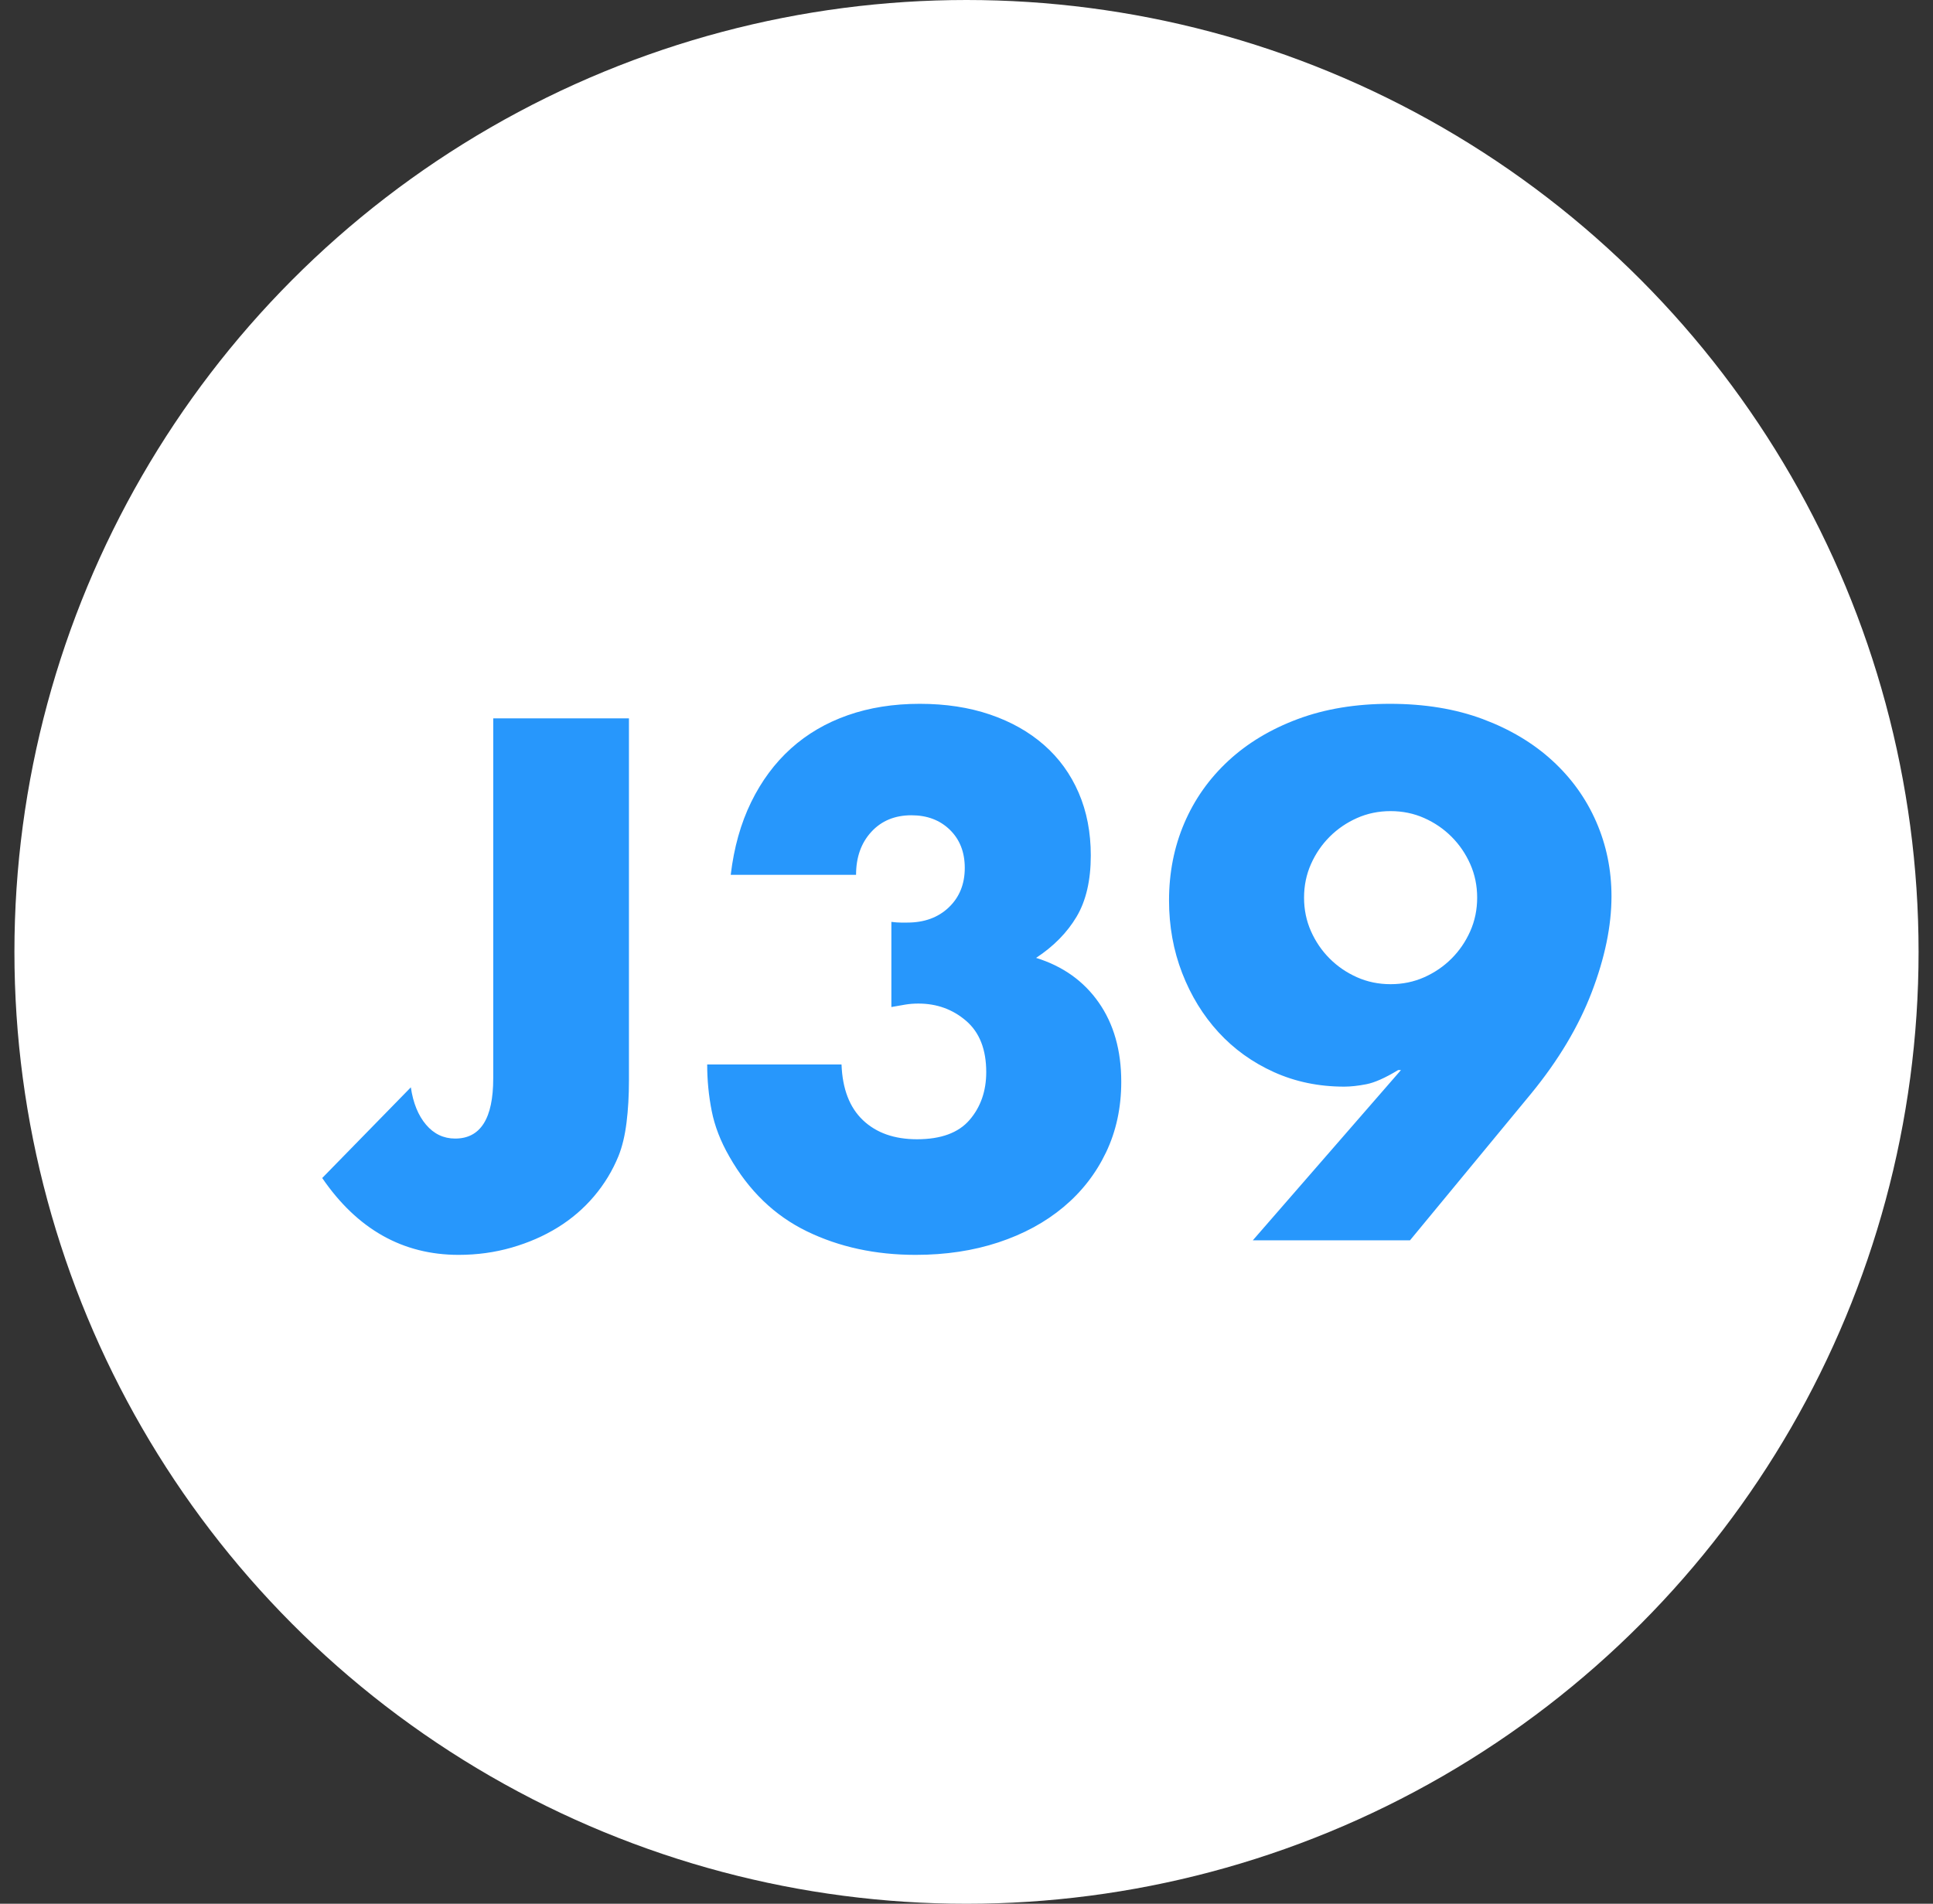
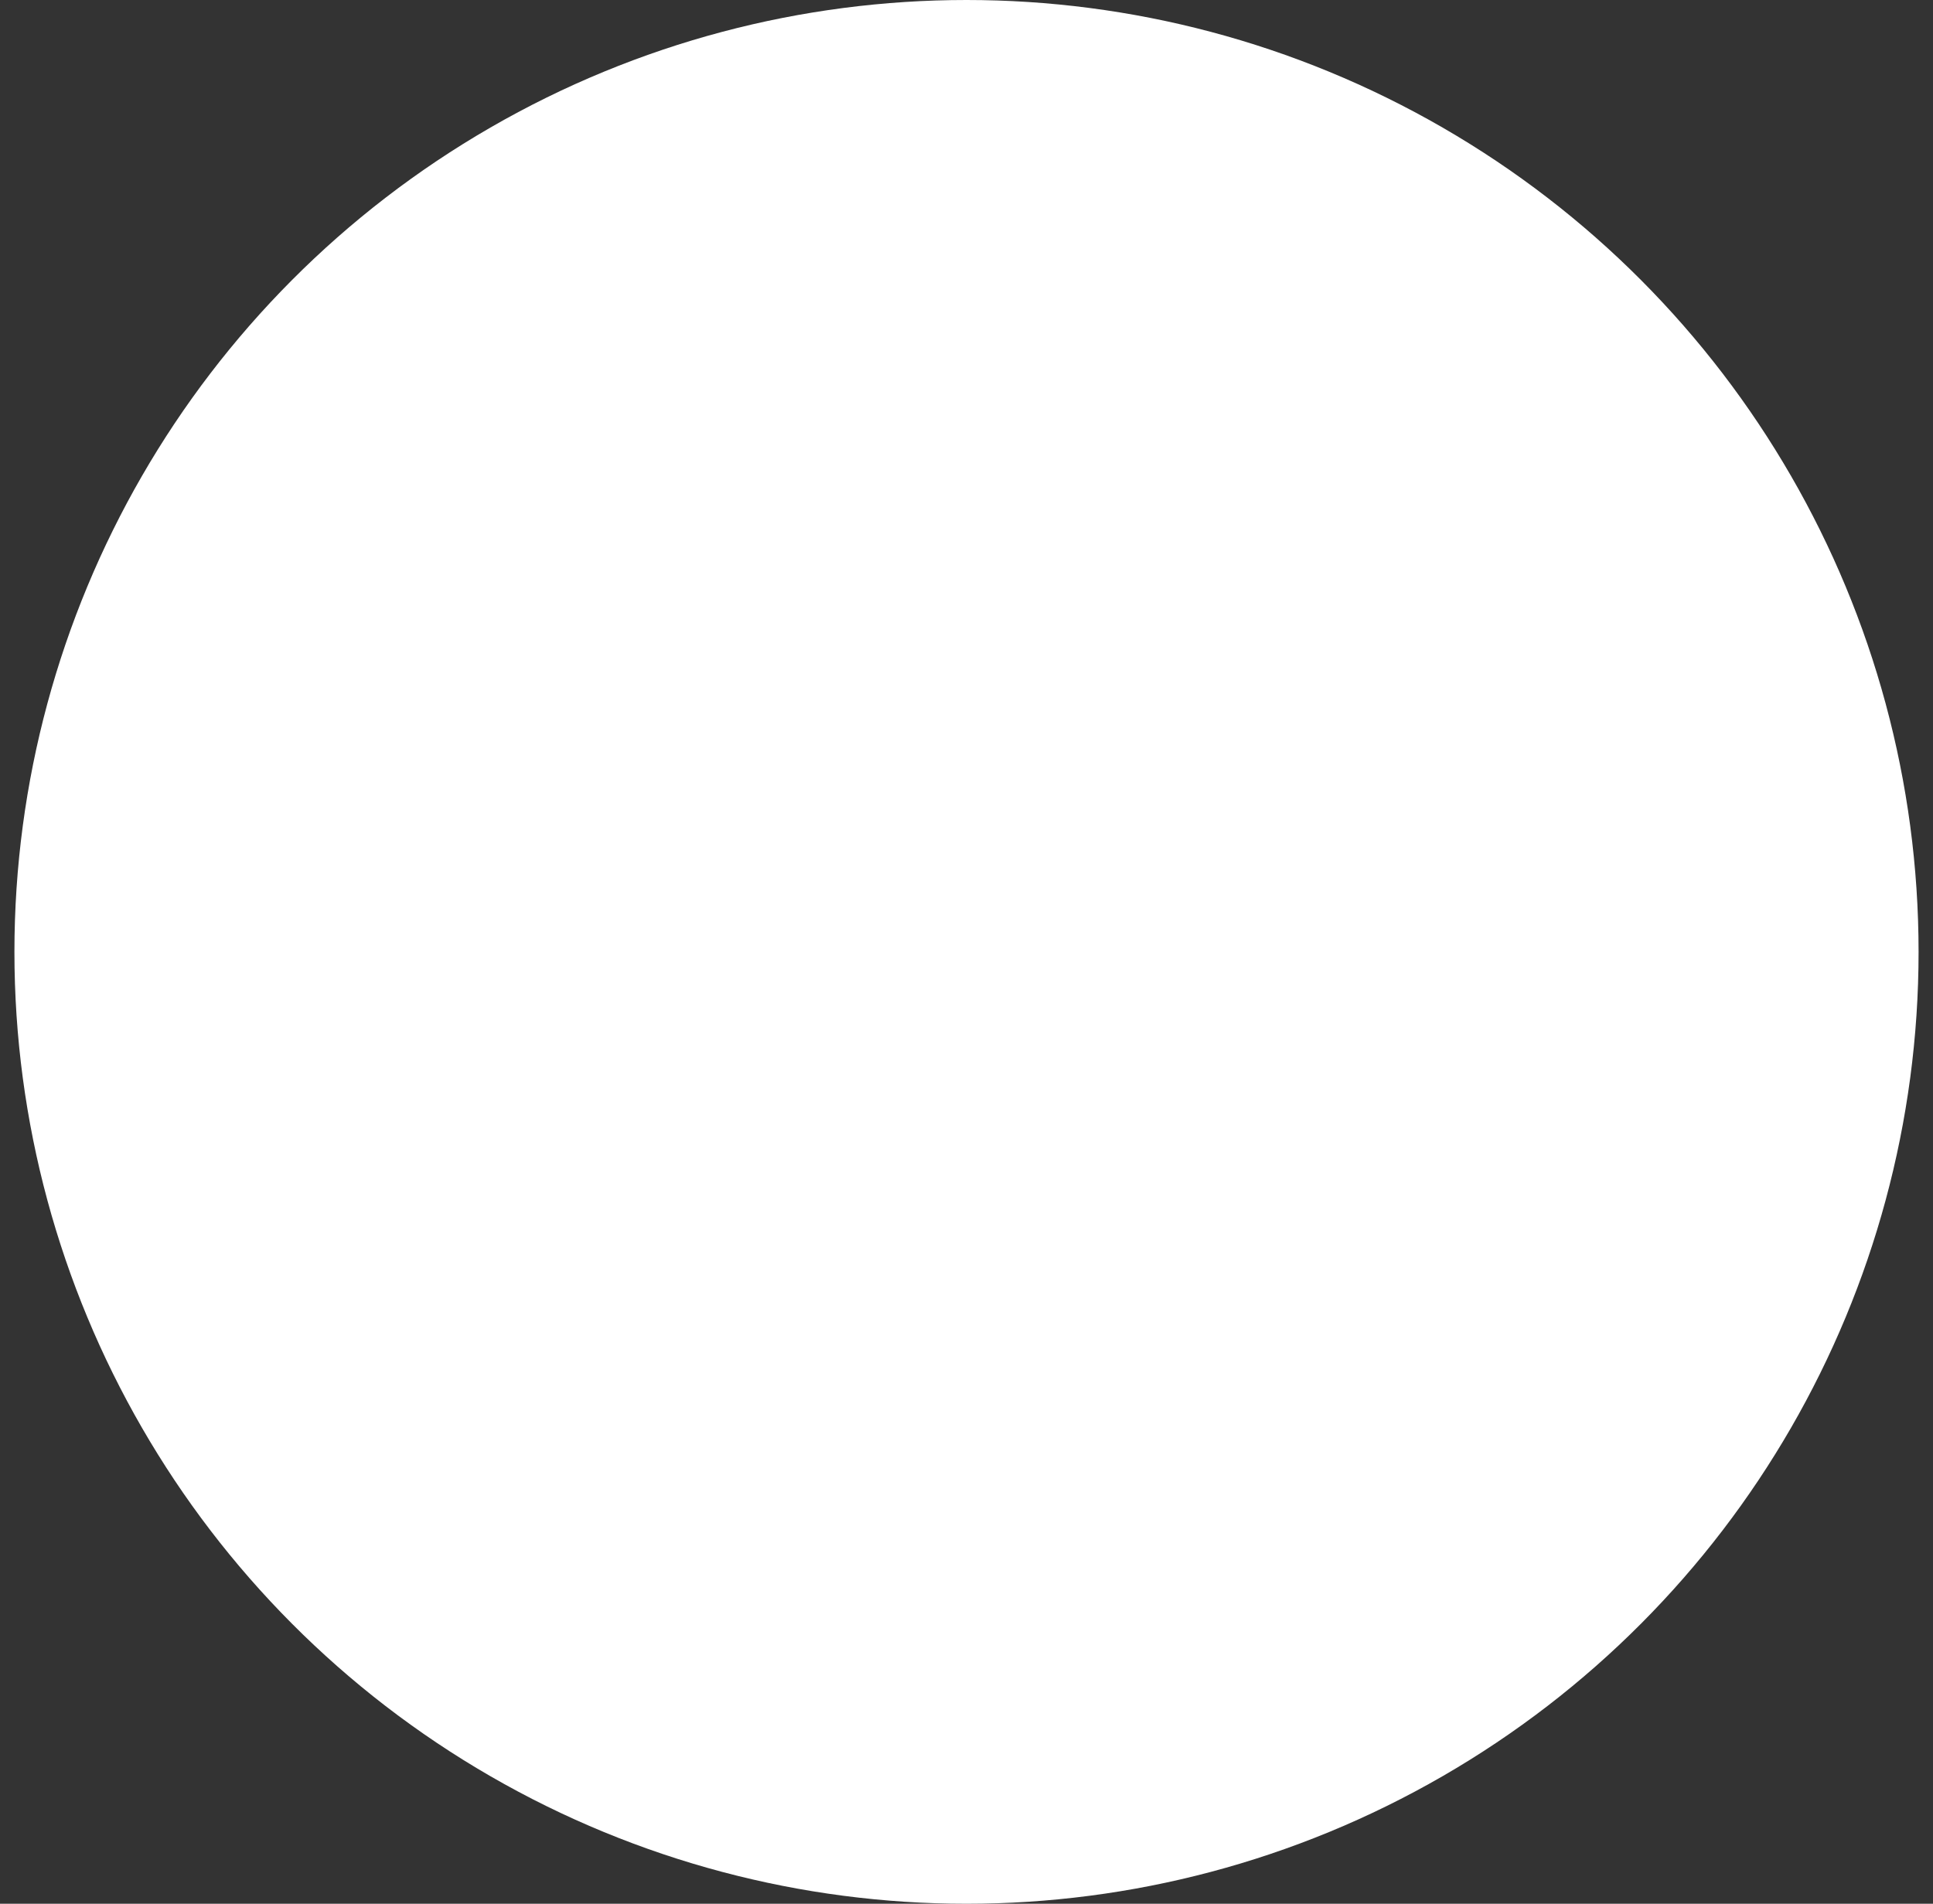
<svg xmlns="http://www.w3.org/2000/svg" width="67px" height="66px" viewBox="0 0 67 66" version="1.1">
  <rect x="0" y="0" width="67" height="66" fill="#333333" stroke="none" />
  <title>Group 6</title>
  <g id="🖥-Desktop" stroke="none" stroke-width="1" fill="none" fill-rule="evenodd">
    <g id="1.1-Home" transform="translate(-686, -24)">
      <g id="header" transform="translate(410, 24)">
        <g id="Group-6" transform="translate(276.5, 0)">
          <circle id="Oval" fill="#FFFFFF" cx="33" cy="33" r="33" />
-           <path d="M15.396,43.504 C16.036,43.504 16.648,43.42 17.232,43.252 C17.816,43.084 18.348,42.852 18.828,42.556 C19.308,42.26 19.728,41.9 20.088,41.476 C20.448,41.052 20.732,40.584 20.94,40.072 C21.068,39.752 21.16,39.368 21.216,38.92 C21.272,38.472 21.3,37.984 21.3,37.456 L21.3,37.456 L21.3,24.904 L16.596,24.904 L16.596,37.384 C16.596,38.776 16.156,39.472 15.276,39.472 C14.876,39.472 14.54,39.312 14.268,38.992 C13.996,38.672 13.82,38.24 13.74,37.696 L13.74,37.696 L10.668,40.84 C11.884,42.616 13.46,43.504 15.396,43.504 Z M31.236,43.504 C32.276,43.504 33.232,43.36 34.104,43.072 C34.976,42.784 35.728,42.376 36.36,41.848 C36.992,41.32 37.484,40.688 37.836,39.952 C38.188,39.216 38.364,38.4 38.364,37.504 C38.364,36.416 38.104,35.5 37.584,34.756 C37.064,34.012 36.34,33.496 35.412,33.208 C36.02,32.808 36.488,32.332 36.816,31.78 C37.144,31.228 37.308,30.52 37.308,29.656 C37.308,28.856 37.168,28.132 36.888,27.484 C36.608,26.836 36.208,26.284 35.688,25.828 C35.168,25.372 34.544,25.02 33.816,24.772 C33.088,24.524 32.276,24.4 31.38,24.4 C30.468,24.4 29.636,24.532 28.884,24.796 C28.132,25.06 27.476,25.444 26.916,25.948 C26.356,26.452 25.896,27.072 25.536,27.808 C25.176,28.544 24.94,29.384 24.828,30.328 L24.828,30.328 L29.172,30.328 C29.172,29.72 29.348,29.224 29.7,28.84 C30.052,28.456 30.516,28.264 31.092,28.264 C31.636,28.264 32.08,28.432 32.424,28.768 C32.768,29.104 32.94,29.544 32.94,30.088 C32.94,30.648 32.756,31.104 32.388,31.456 C32.02,31.808 31.54,31.984 30.948,31.984 L30.948,31.984 L30.72,31.984 C30.632,31.984 30.524,31.976 30.396,31.96 L30.396,31.96 L30.396,34.912 C30.572,34.88 30.732,34.852 30.876,34.828 C31.02,34.804 31.172,34.792 31.332,34.792 C31.972,34.792 32.524,34.992 32.988,35.392 C33.452,35.792 33.684,36.384 33.684,37.168 C33.684,37.824 33.492,38.376 33.108,38.824 C32.724,39.272 32.116,39.496 31.284,39.496 C30.5,39.496 29.876,39.276 29.412,38.836 C28.948,38.396 28.7,37.752 28.668,36.904 L28.668,36.904 L24.012,36.904 C24.012,37.448 24.064,37.984 24.168,38.512 C24.272,39.04 24.476,39.568 24.78,40.096 C25.452,41.28 26.348,42.144 27.468,42.688 C28.588,43.232 29.844,43.504 31.236,43.504 Z M48.372,43 L52.572,37.912 C53.516,36.76 54.216,35.588 54.672,34.396 C55.128,33.204 55.356,32.096 55.356,31.072 C55.356,30.16 55.18,29.3 54.828,28.492 C54.476,27.684 53.968,26.976 53.304,26.368 C52.64,25.76 51.836,25.28 50.892,24.928 C49.948,24.576 48.876,24.4 47.676,24.4 C46.492,24.4 45.428,24.576 44.484,24.928 C43.54,25.28 42.736,25.764 42.072,26.38 C41.408,26.996 40.9,27.716 40.548,28.54 C40.196,29.364 40.02,30.256 40.02,31.216 C40.02,32.112 40.172,32.952 40.476,33.736 C40.78,34.52 41.2,35.204 41.736,35.788 C42.272,36.372 42.912,36.832 43.656,37.168 C44.4,37.504 45.212,37.672 46.092,37.672 C46.316,37.672 46.572,37.644 46.86,37.588 C47.148,37.532 47.516,37.368 47.964,37.096 L47.964,37.096 L48.06,37.096 L42.924,43 L48.372,43 Z M47.7,34.12 C47.284,34.12 46.896,34.04 46.536,33.88 C46.176,33.72 45.86,33.504 45.588,33.232 C45.316,32.96 45.1,32.644 44.94,32.284 C44.78,31.924 44.7,31.536 44.7,31.12 C44.7,30.704 44.78,30.316 44.94,29.956 C45.1,29.596 45.316,29.28 45.588,29.008 C45.86,28.736 46.176,28.52 46.536,28.36 C46.896,28.2 47.284,28.12 47.7,28.12 C48.116,28.12 48.504,28.2 48.864,28.36 C49.224,28.52 49.54,28.736 49.812,29.008 C50.084,29.28 50.3,29.596 50.46,29.956 C50.62,30.316 50.7,30.704 50.7,31.12 C50.7,31.536 50.62,31.924 50.46,32.284 C50.3,32.644 50.084,32.96 49.812,33.232 C49.54,33.504 49.224,33.72 48.864,33.88 C48.504,34.04 48.116,34.12 47.7,34.12 Z" id="J39" fill="#2797FC" fill-rule="nonzero" />
        </g>
      </g>
    </g>
  </g>
</svg>